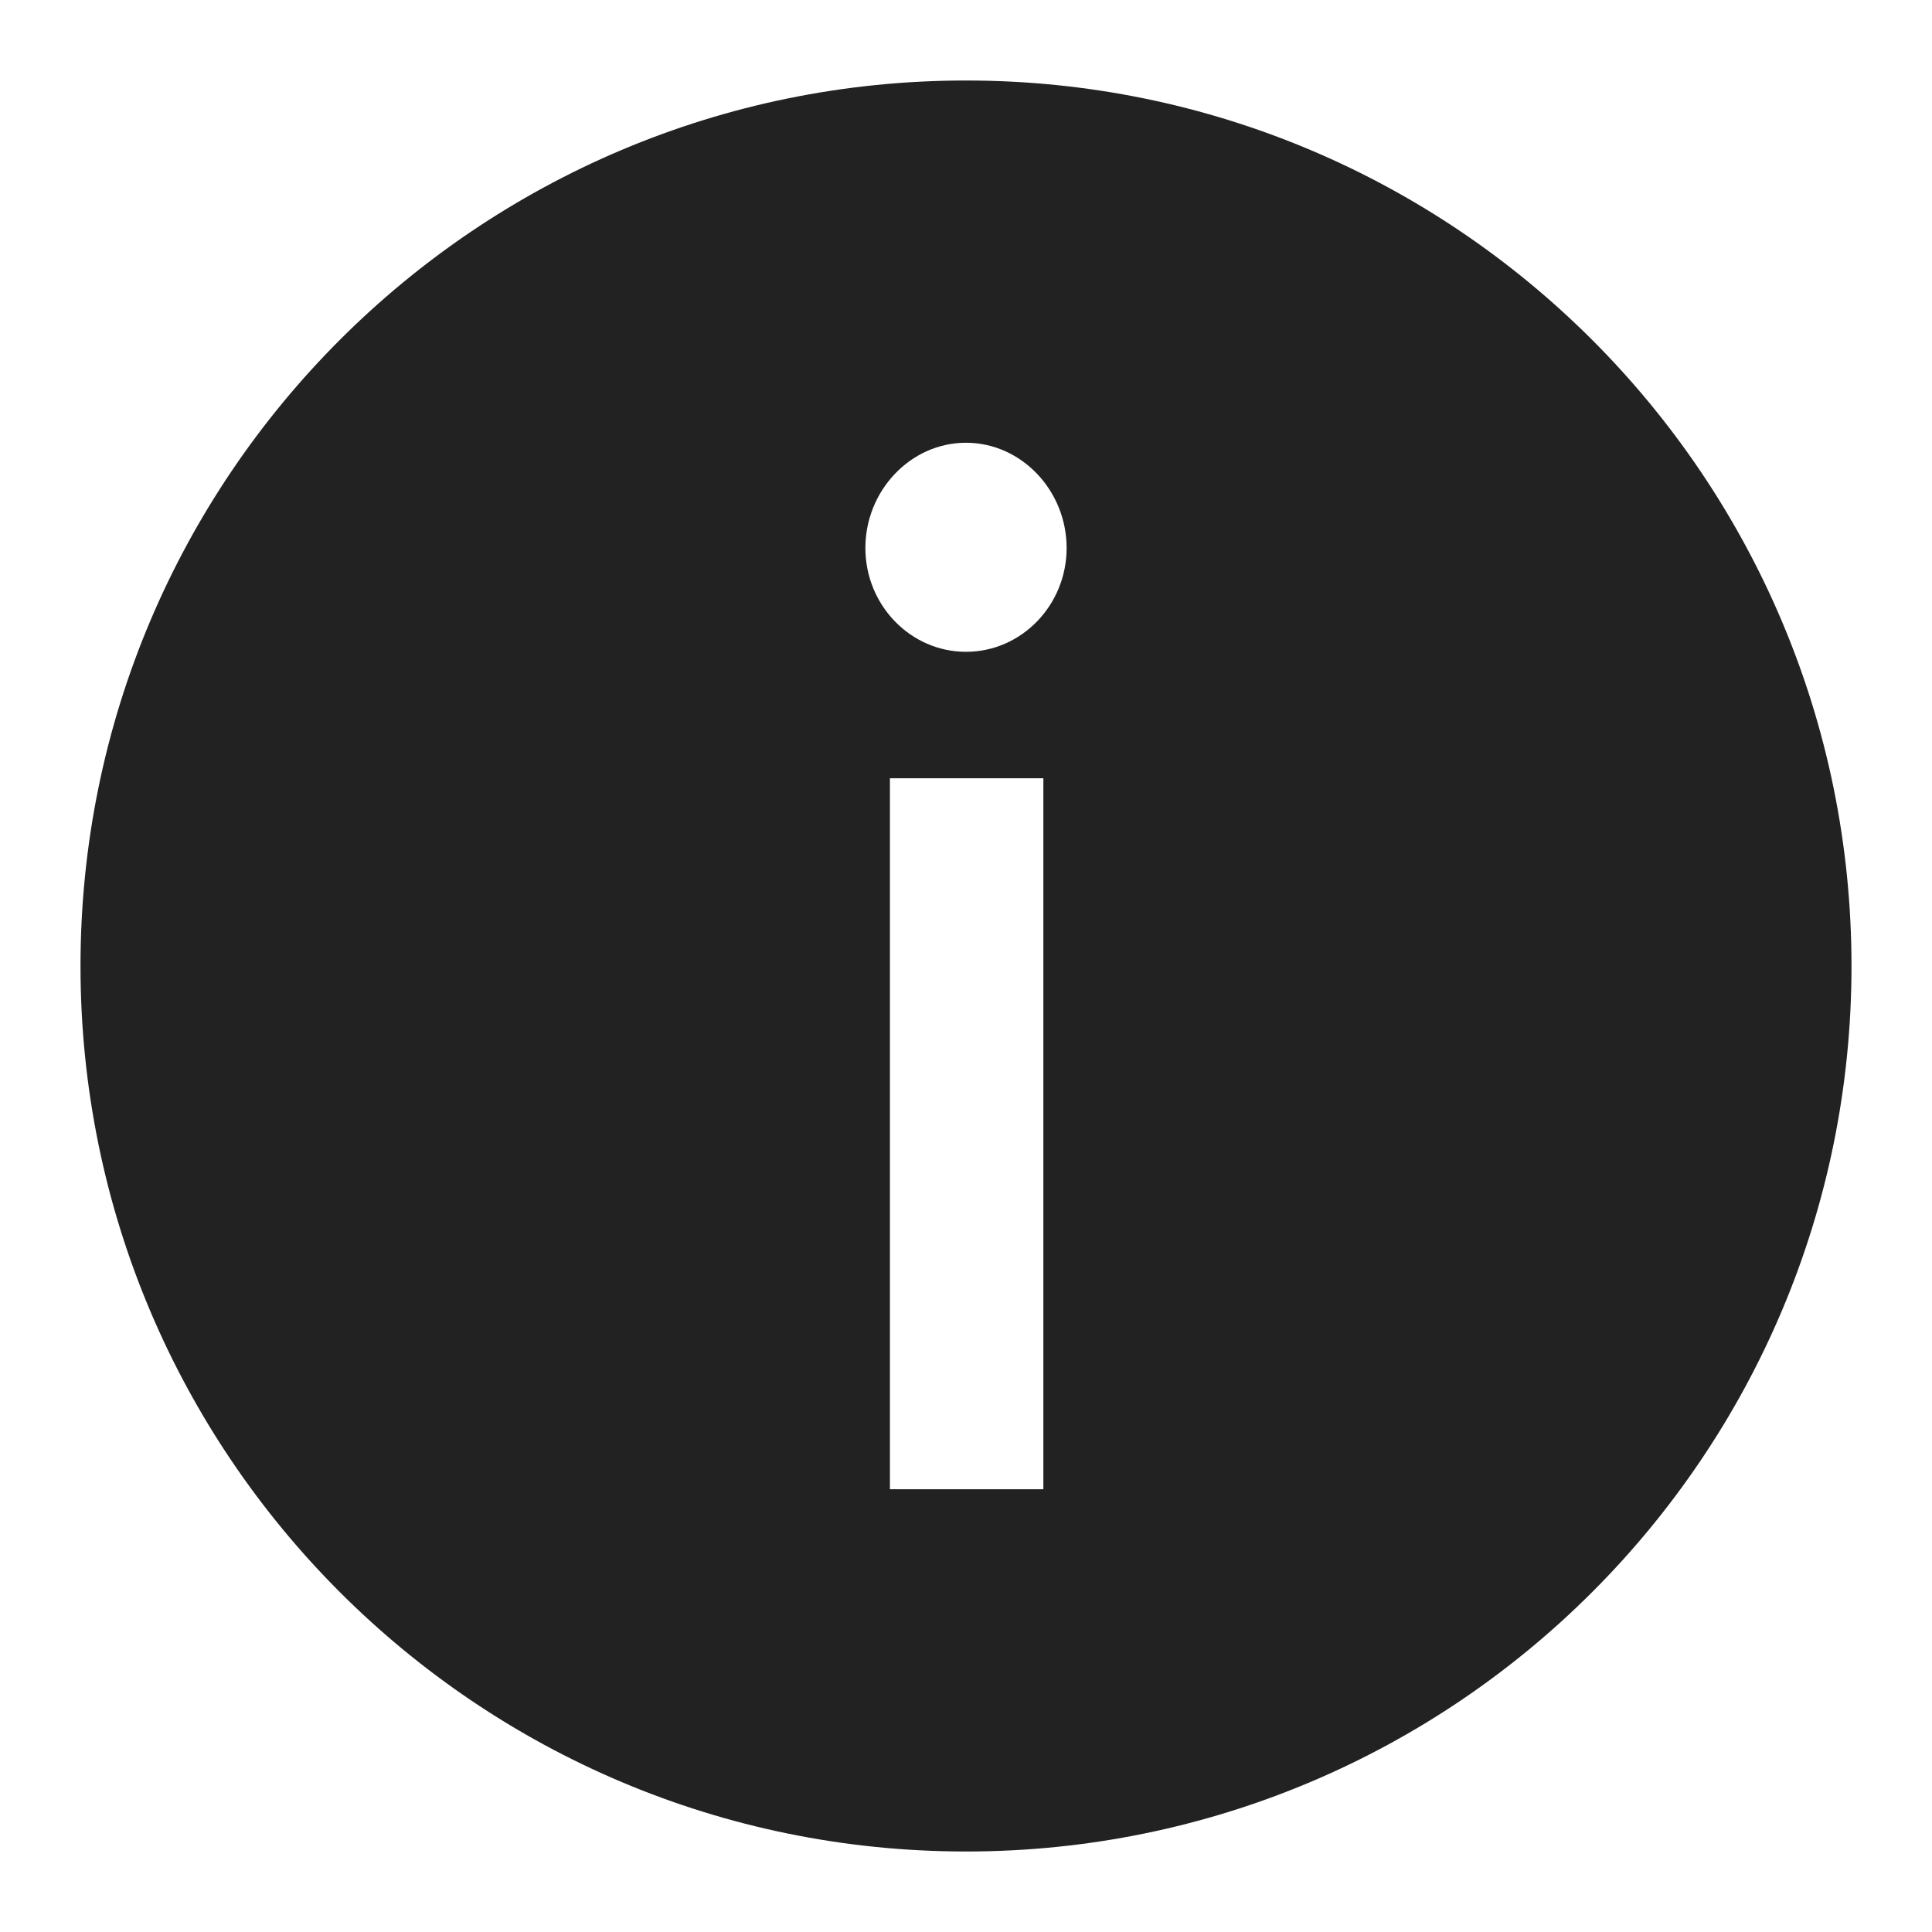
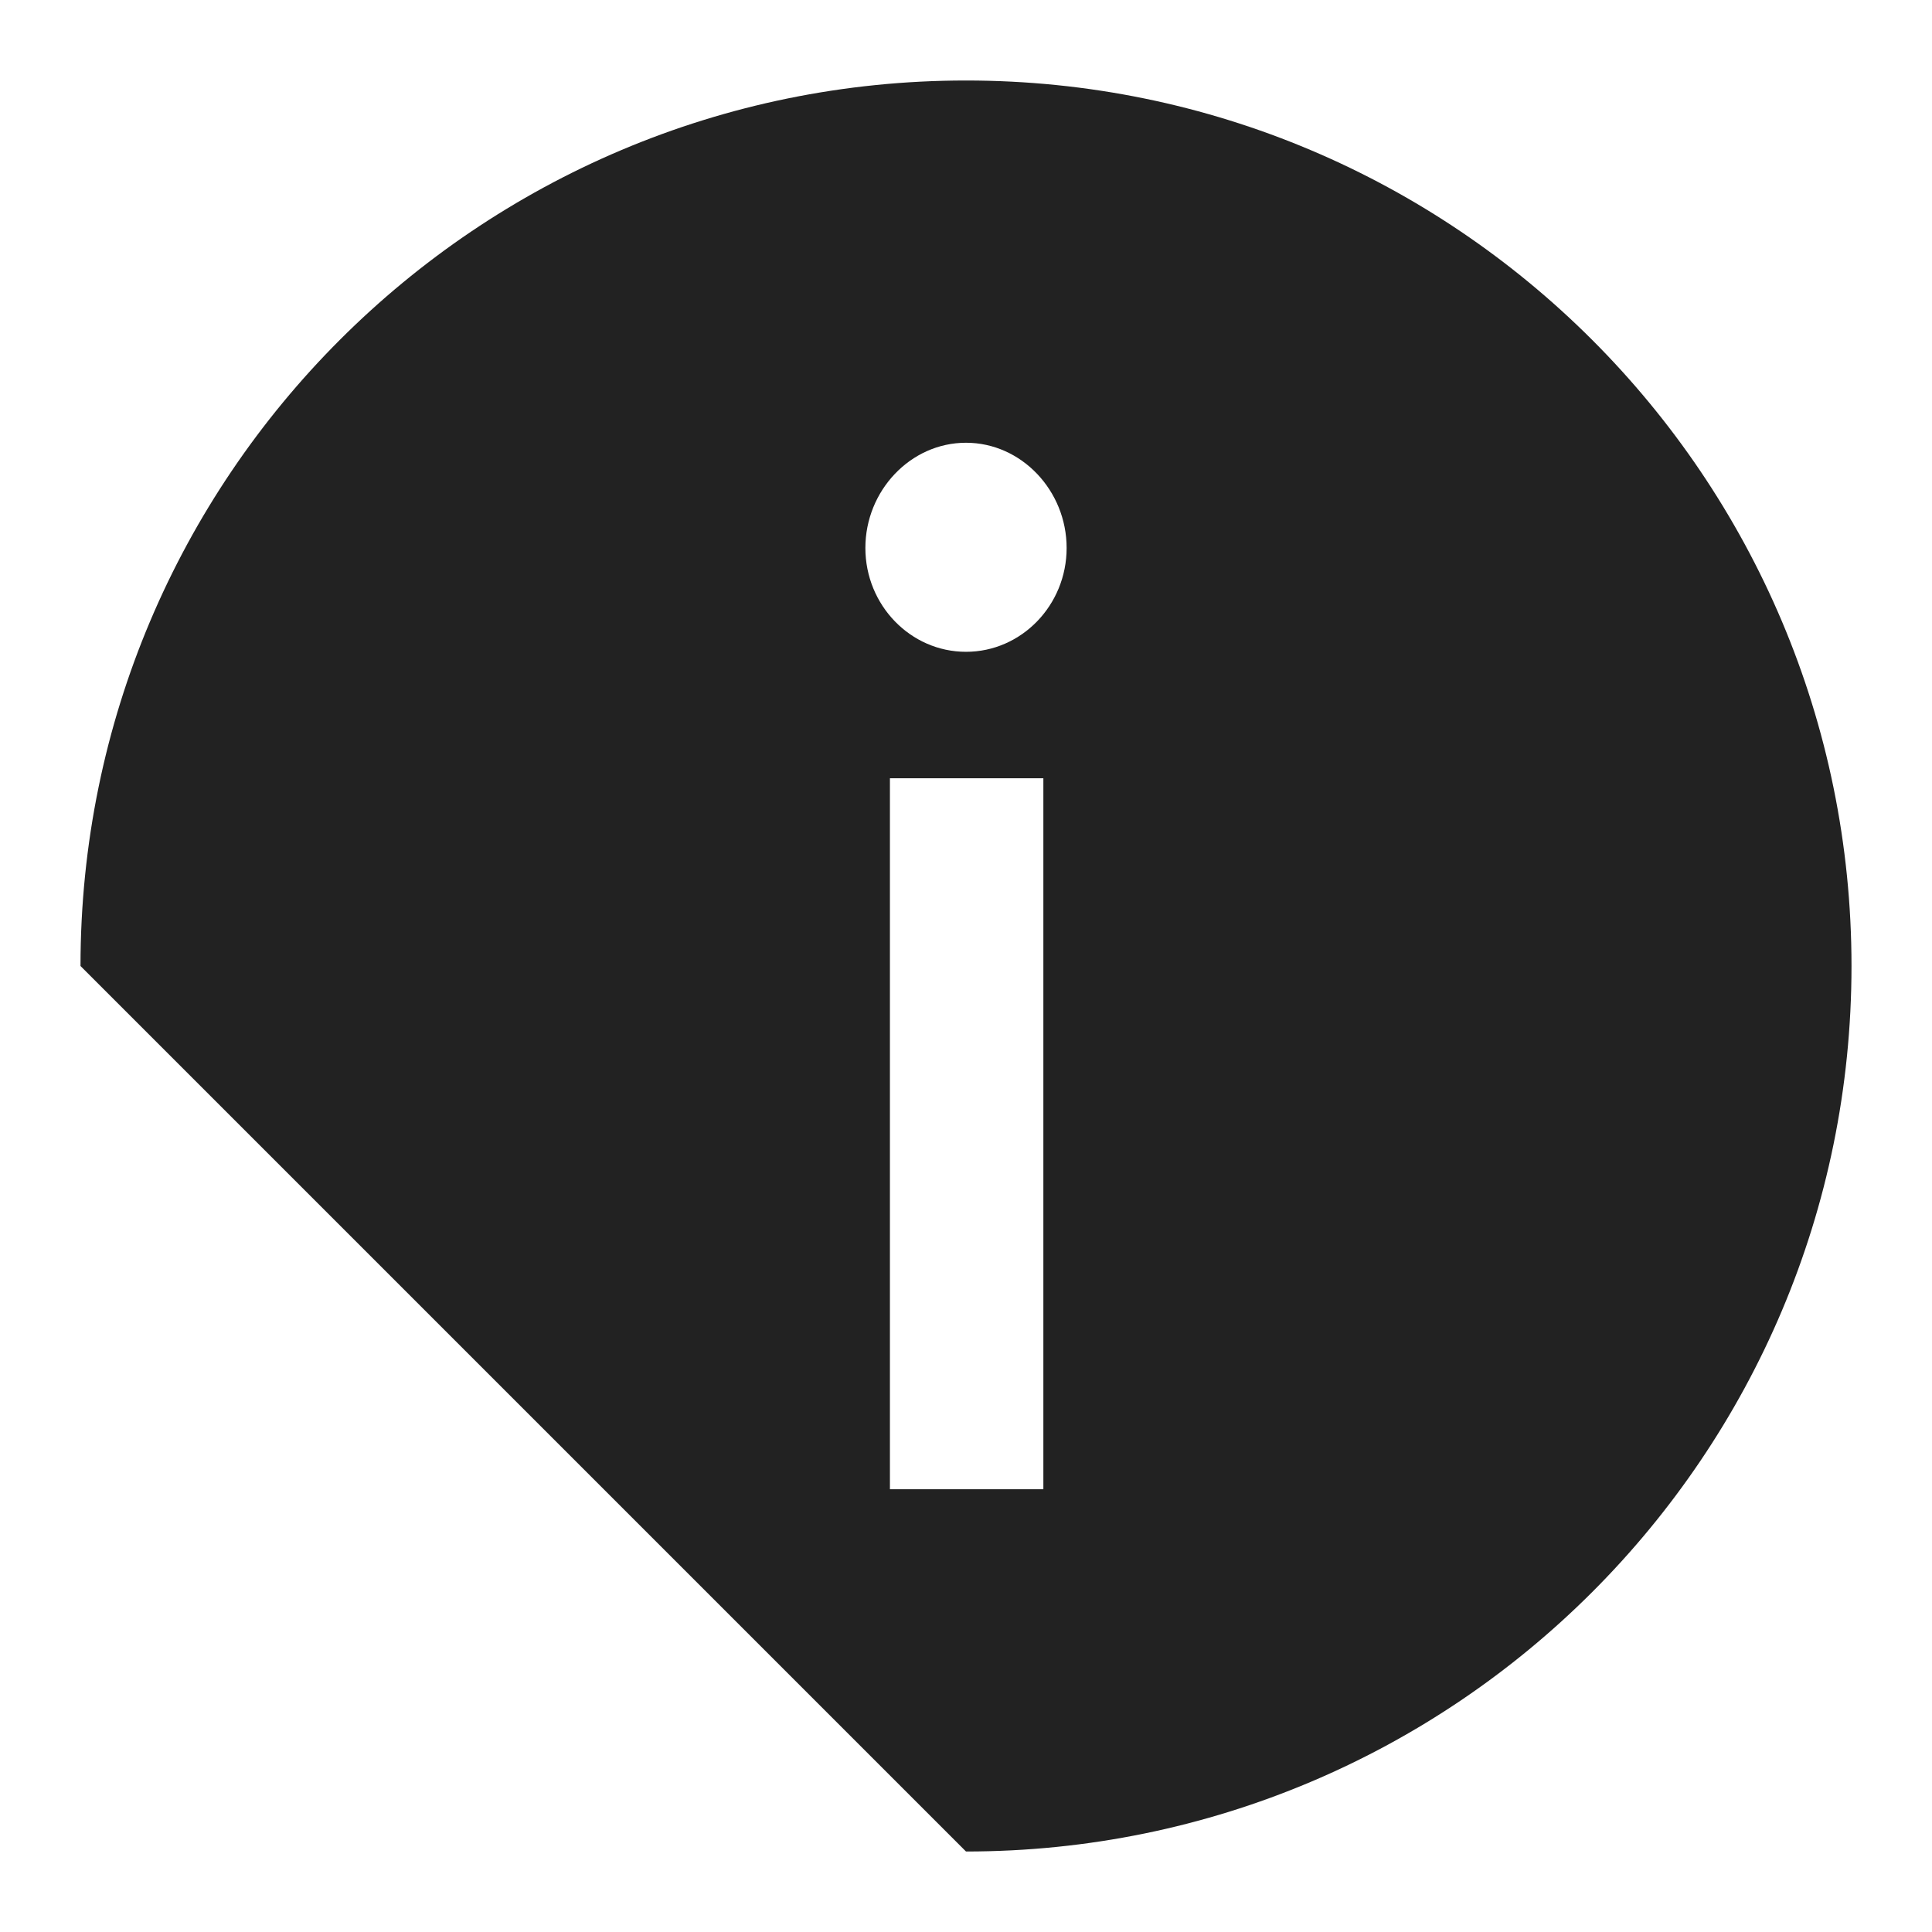
<svg xmlns="http://www.w3.org/2000/svg" width="24" height="24" viewBox="0 0 24 24" fill="none">
-   <path fill-rule="evenodd" clip-rule="evenodd" d="M12 23C18.075 23 23 18.075 23 12C23 5.925 18.075 1 12 1C5.925 1 1 5.925 1 12C1 18.075 5.925 23 12 23ZM12 8.097C11.311 8.097 10.75 7.518 10.75 6.807C10.75 6.095 11.311 5.5 12 5.5C12.689 5.5 13.25 6.095 13.25 6.807C13.25 7.518 12.689 8.097 12 8.097ZM11.055 18.5H12.961V9.668H11.055V18.5Z" fill="#222222" />
+   <path fill-rule="evenodd" clip-rule="evenodd" d="M12 23C18.075 23 23 18.075 23 12C23 5.925 18.075 1 12 1C5.925 1 1 5.925 1 12ZM12 8.097C11.311 8.097 10.75 7.518 10.75 6.807C10.75 6.095 11.311 5.5 12 5.5C12.689 5.5 13.25 6.095 13.25 6.807C13.25 7.518 12.689 8.097 12 8.097ZM11.055 18.5H12.961V9.668H11.055V18.5Z" fill="#222222" />
</svg>